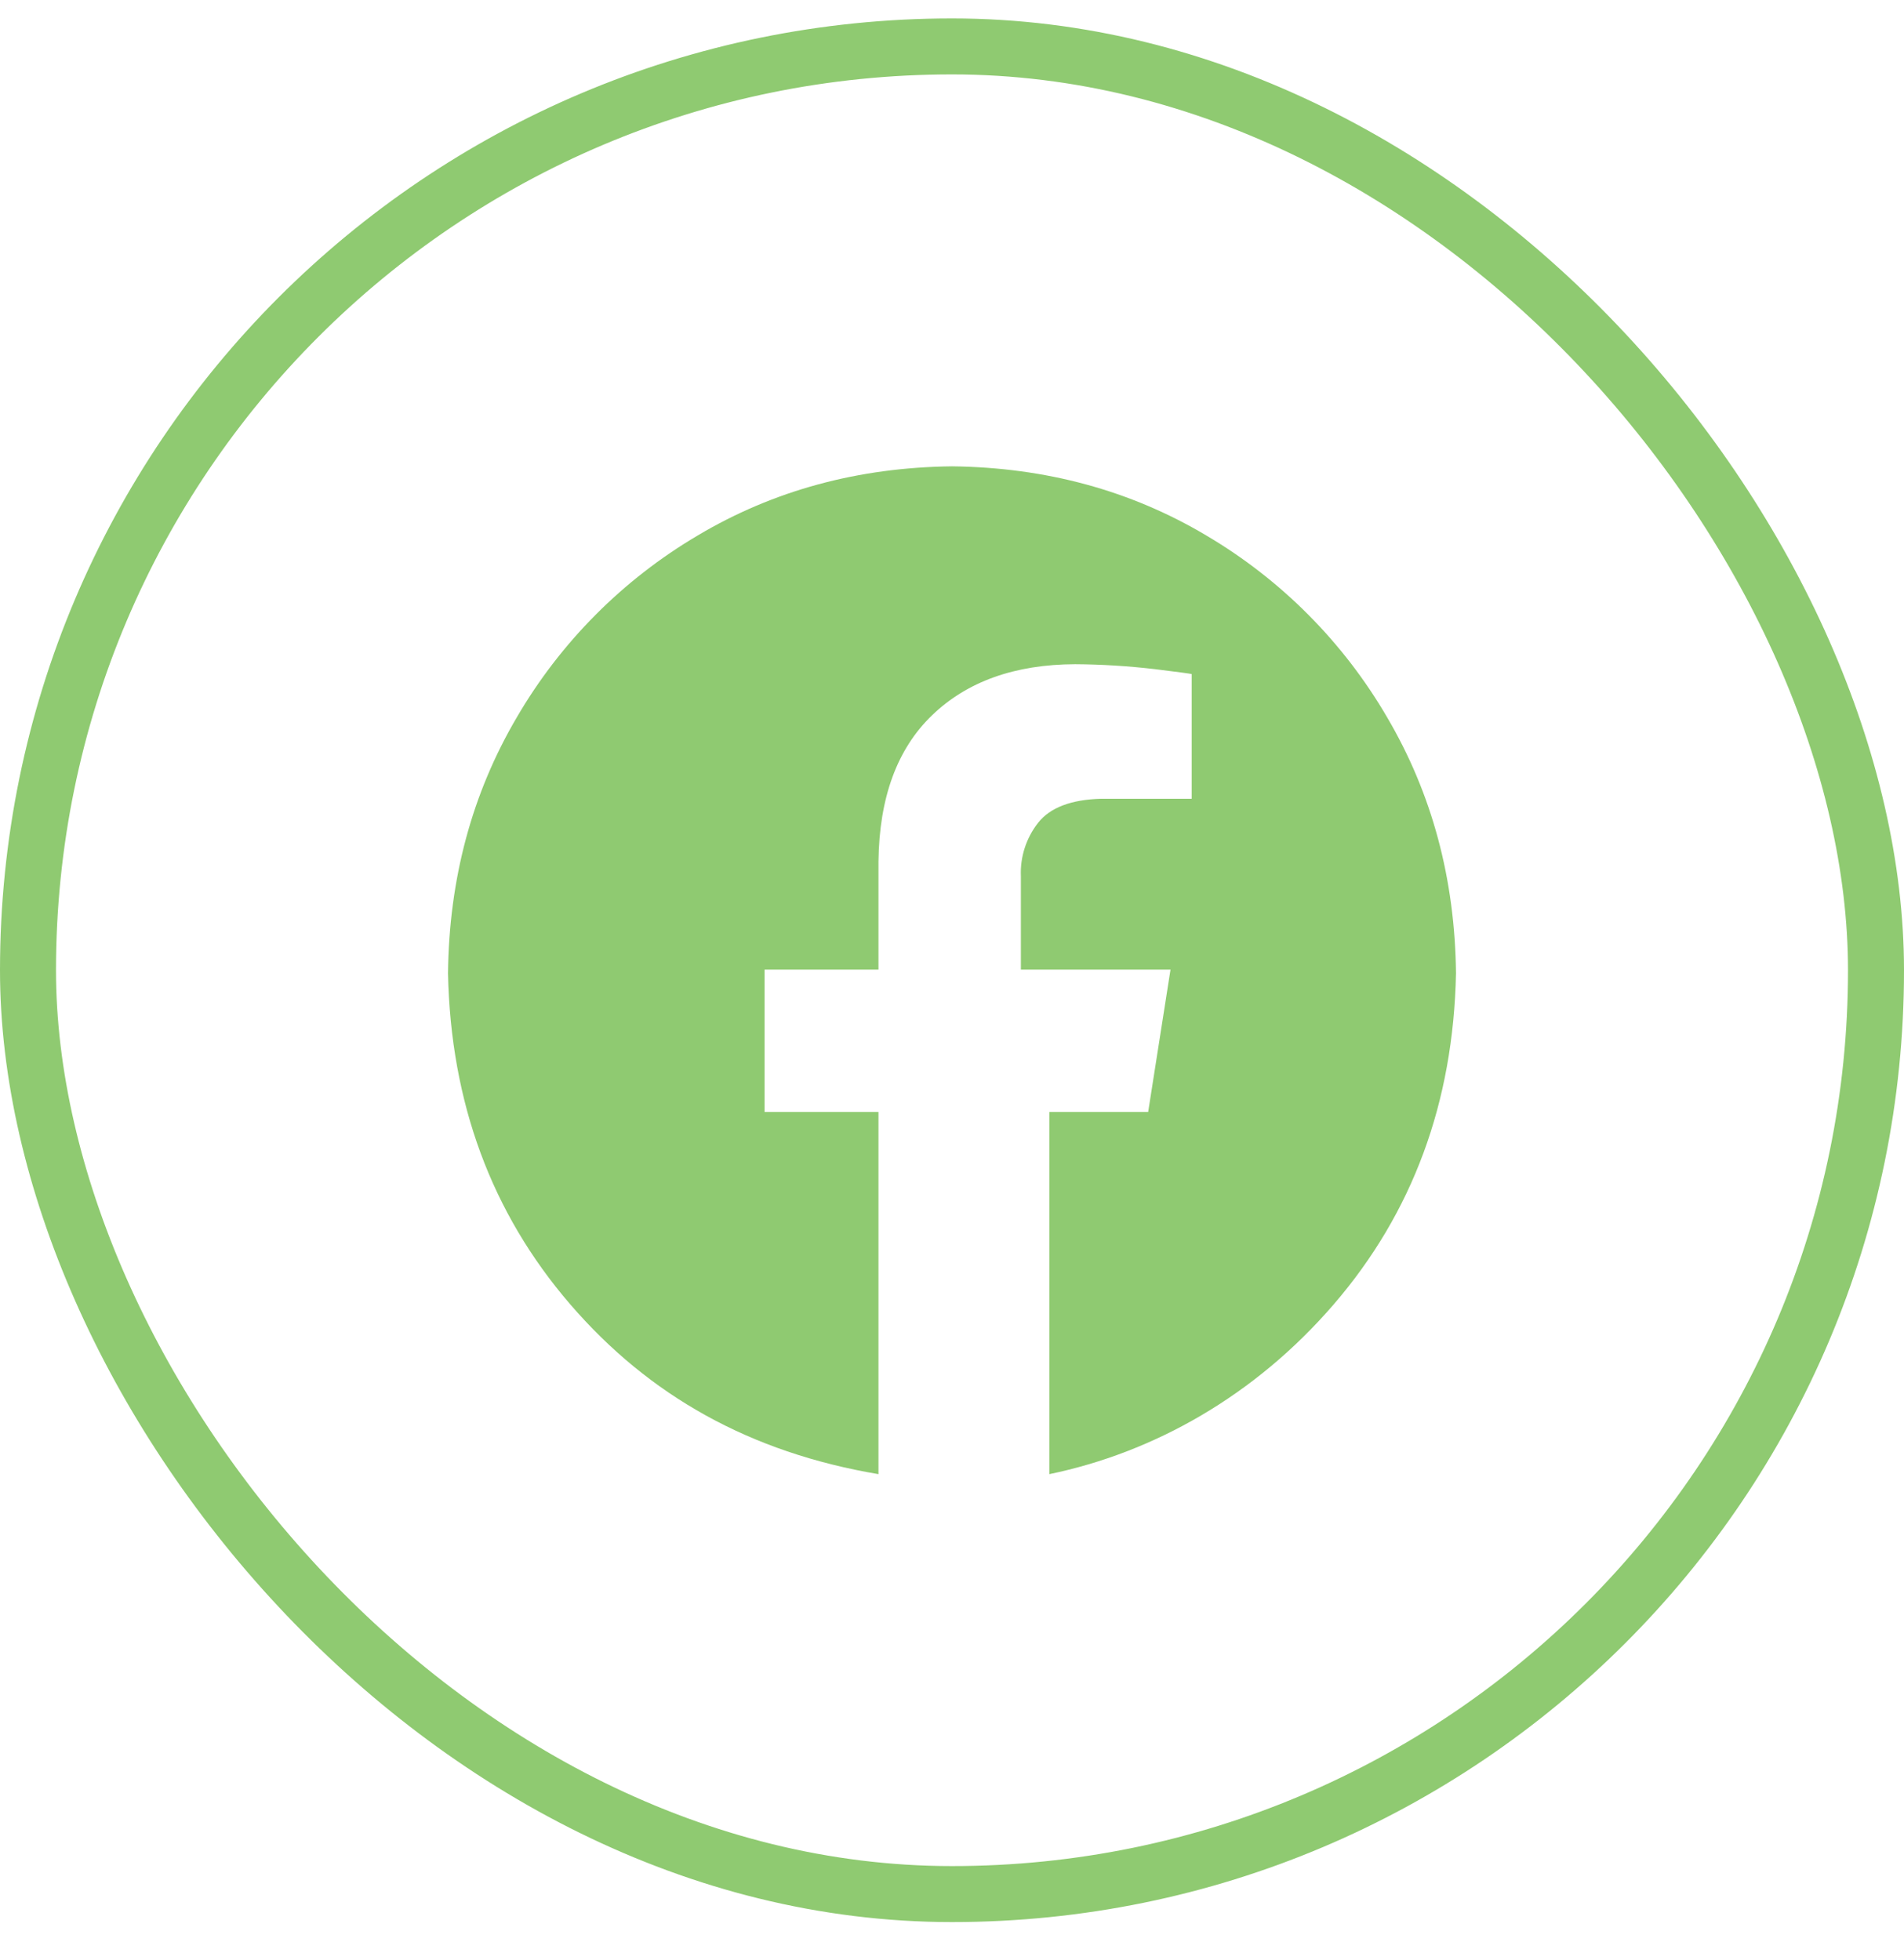
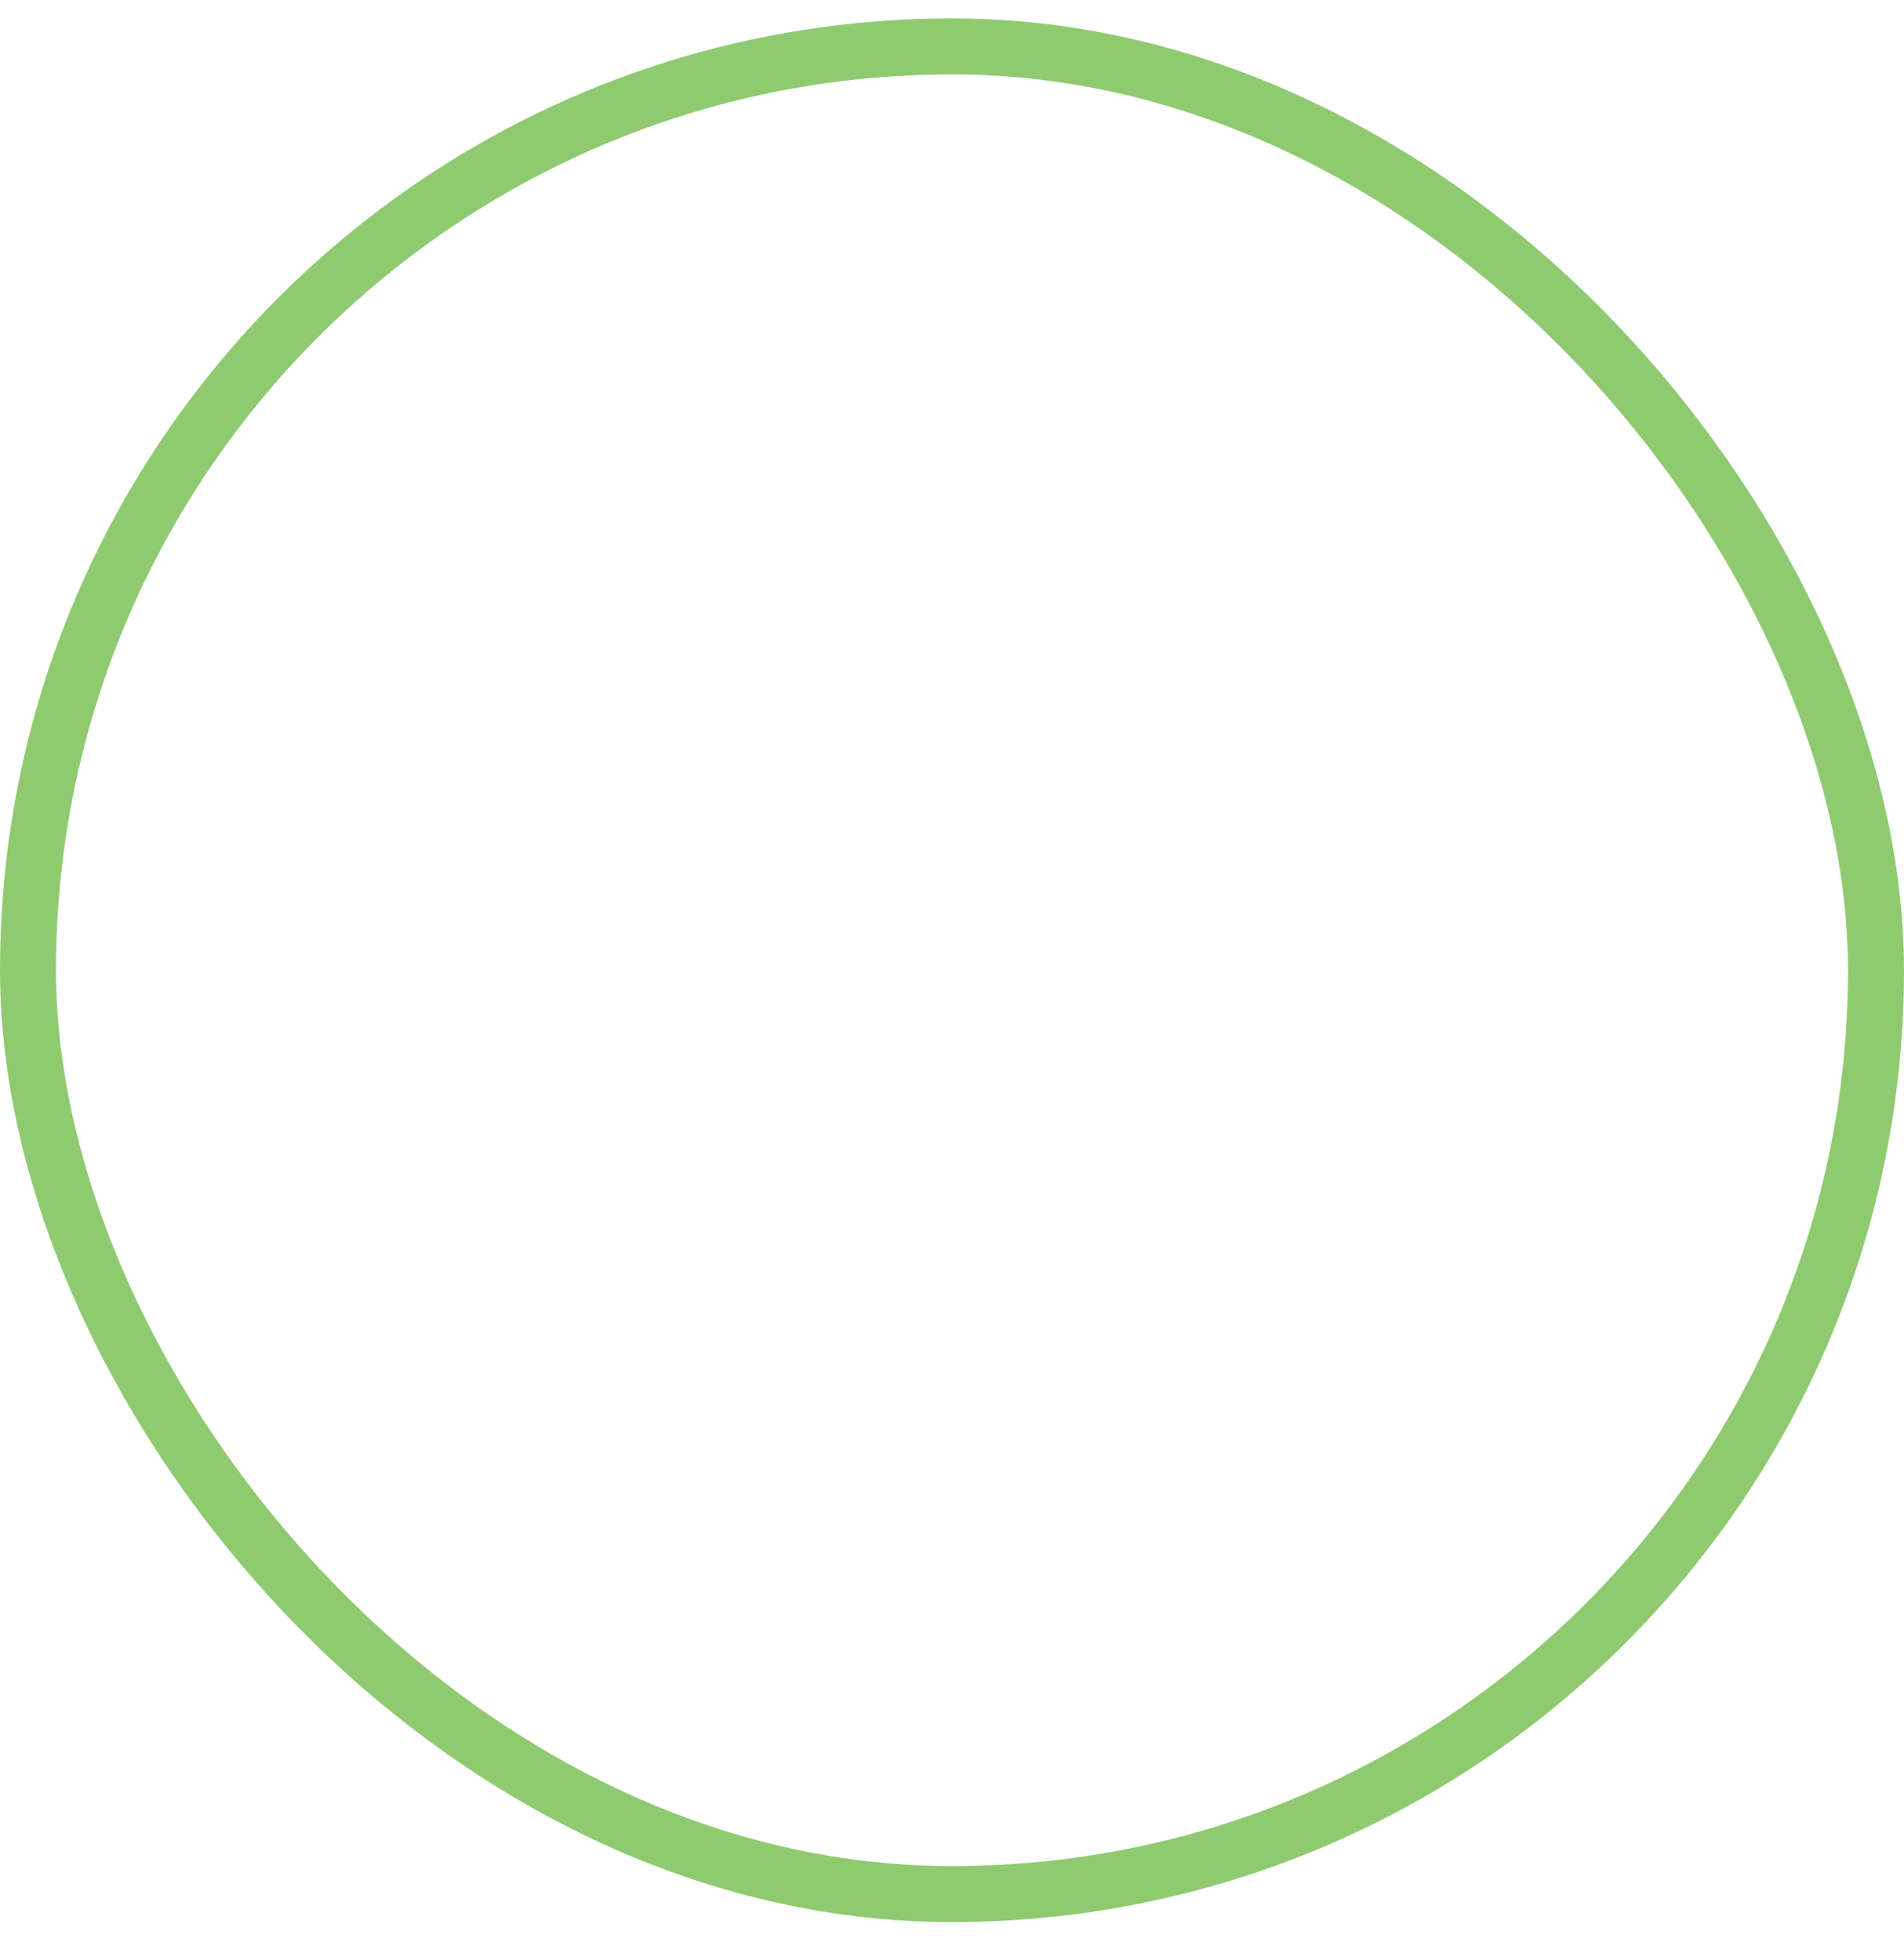
<svg xmlns="http://www.w3.org/2000/svg" width="34" height="35" viewBox="0 0 34 35" fill="none">
  <rect x="0.5" y="0.829" width="33" height="33" rx="16.5" stroke="#8FCA71" />
-   <path fill-rule="evenodd" clip-rule="evenodd" d="M17 8.329C18.676 8.348 20.191 8.76 21.543 9.565C22.879 10.354 23.991 11.472 24.771 12.813C25.571 14.174 25.981 15.697 26 17.384C25.953 19.691 25.225 21.662 23.817 23.296C22.409 24.93 20.605 25.942 18.738 26.329V19.86H20.503L20.902 17.317H18.23V15.652C18.215 15.307 18.324 14.968 18.537 14.696C18.751 14.424 19.128 14.28 19.667 14.266H21.28V12.039C21.257 12.032 21.038 12.002 20.621 11.951C20.149 11.896 19.674 11.866 19.199 11.863C18.123 11.867 17.272 12.171 16.646 12.773C16.02 13.375 15.701 14.245 15.687 15.385V17.317H13.653V19.86H15.687V26.329C13.395 25.942 11.591 24.93 10.183 23.296C8.775 21.662 8.048 19.691 8 17.384C8.019 15.697 8.428 14.174 9.228 12.813C10.009 11.472 11.121 10.354 12.457 9.565C13.809 8.76 15.324 8.348 17 8.329Z" fill="#8FCA71" />
</svg>